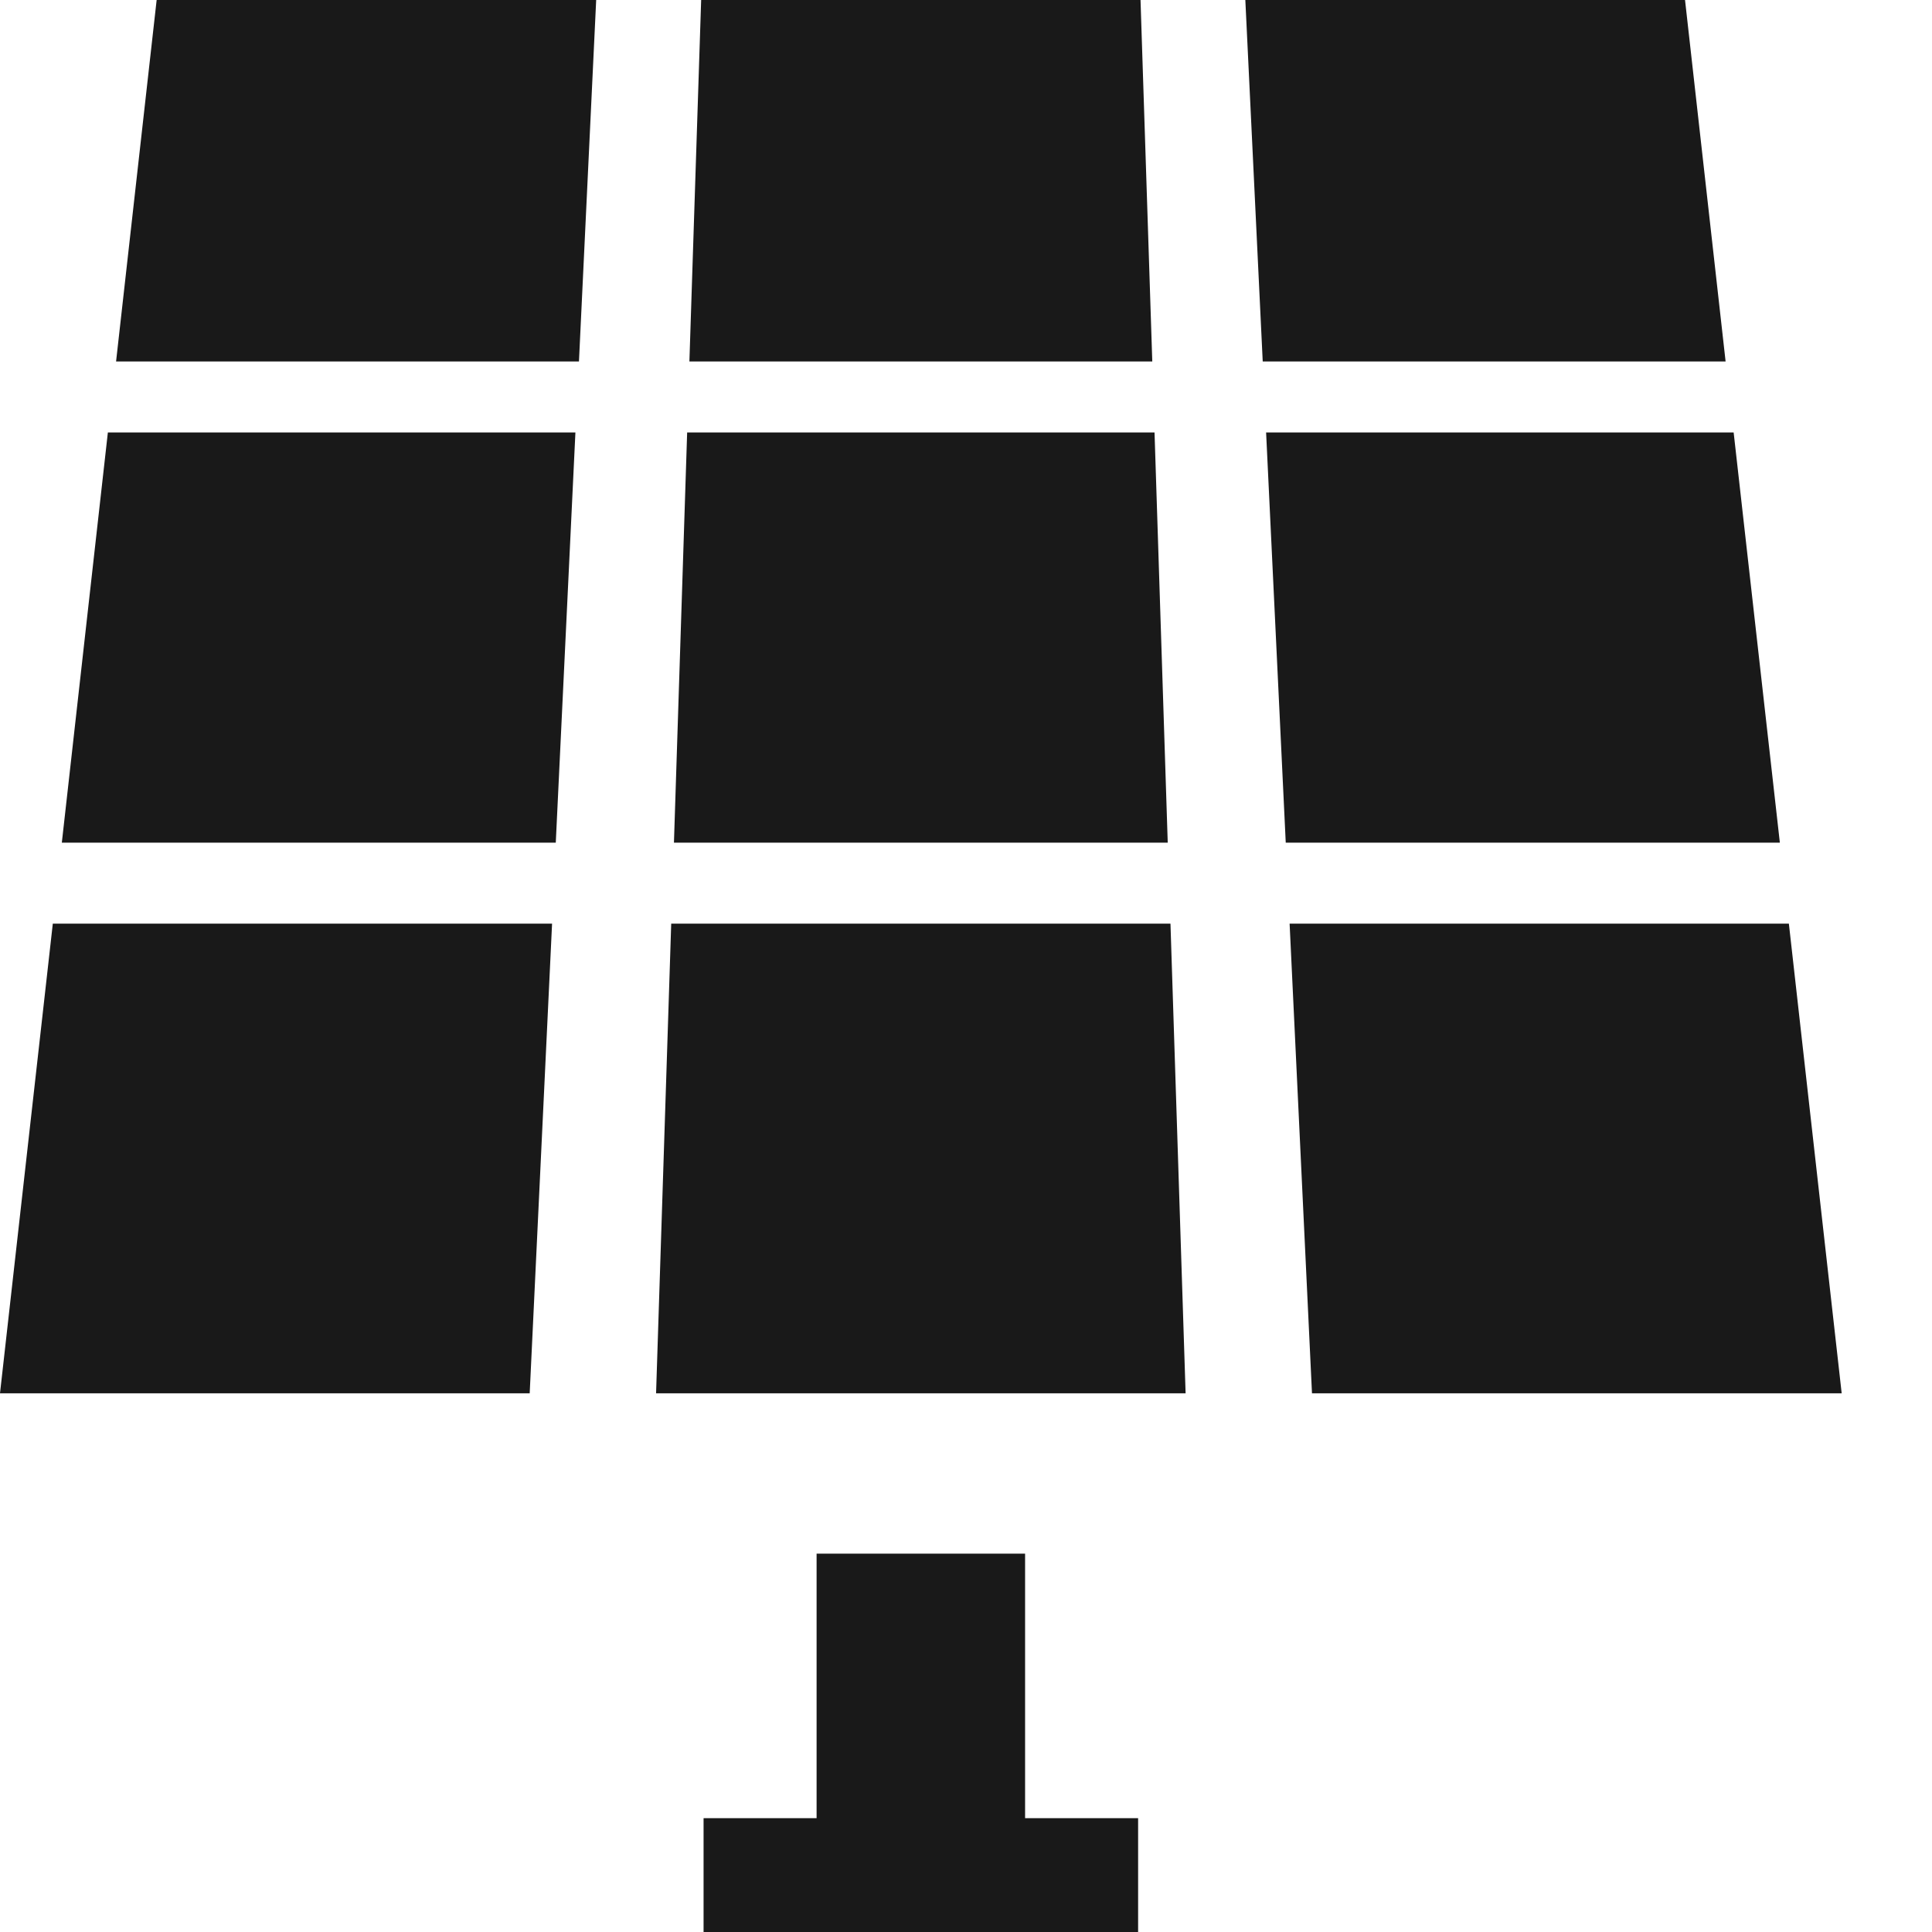
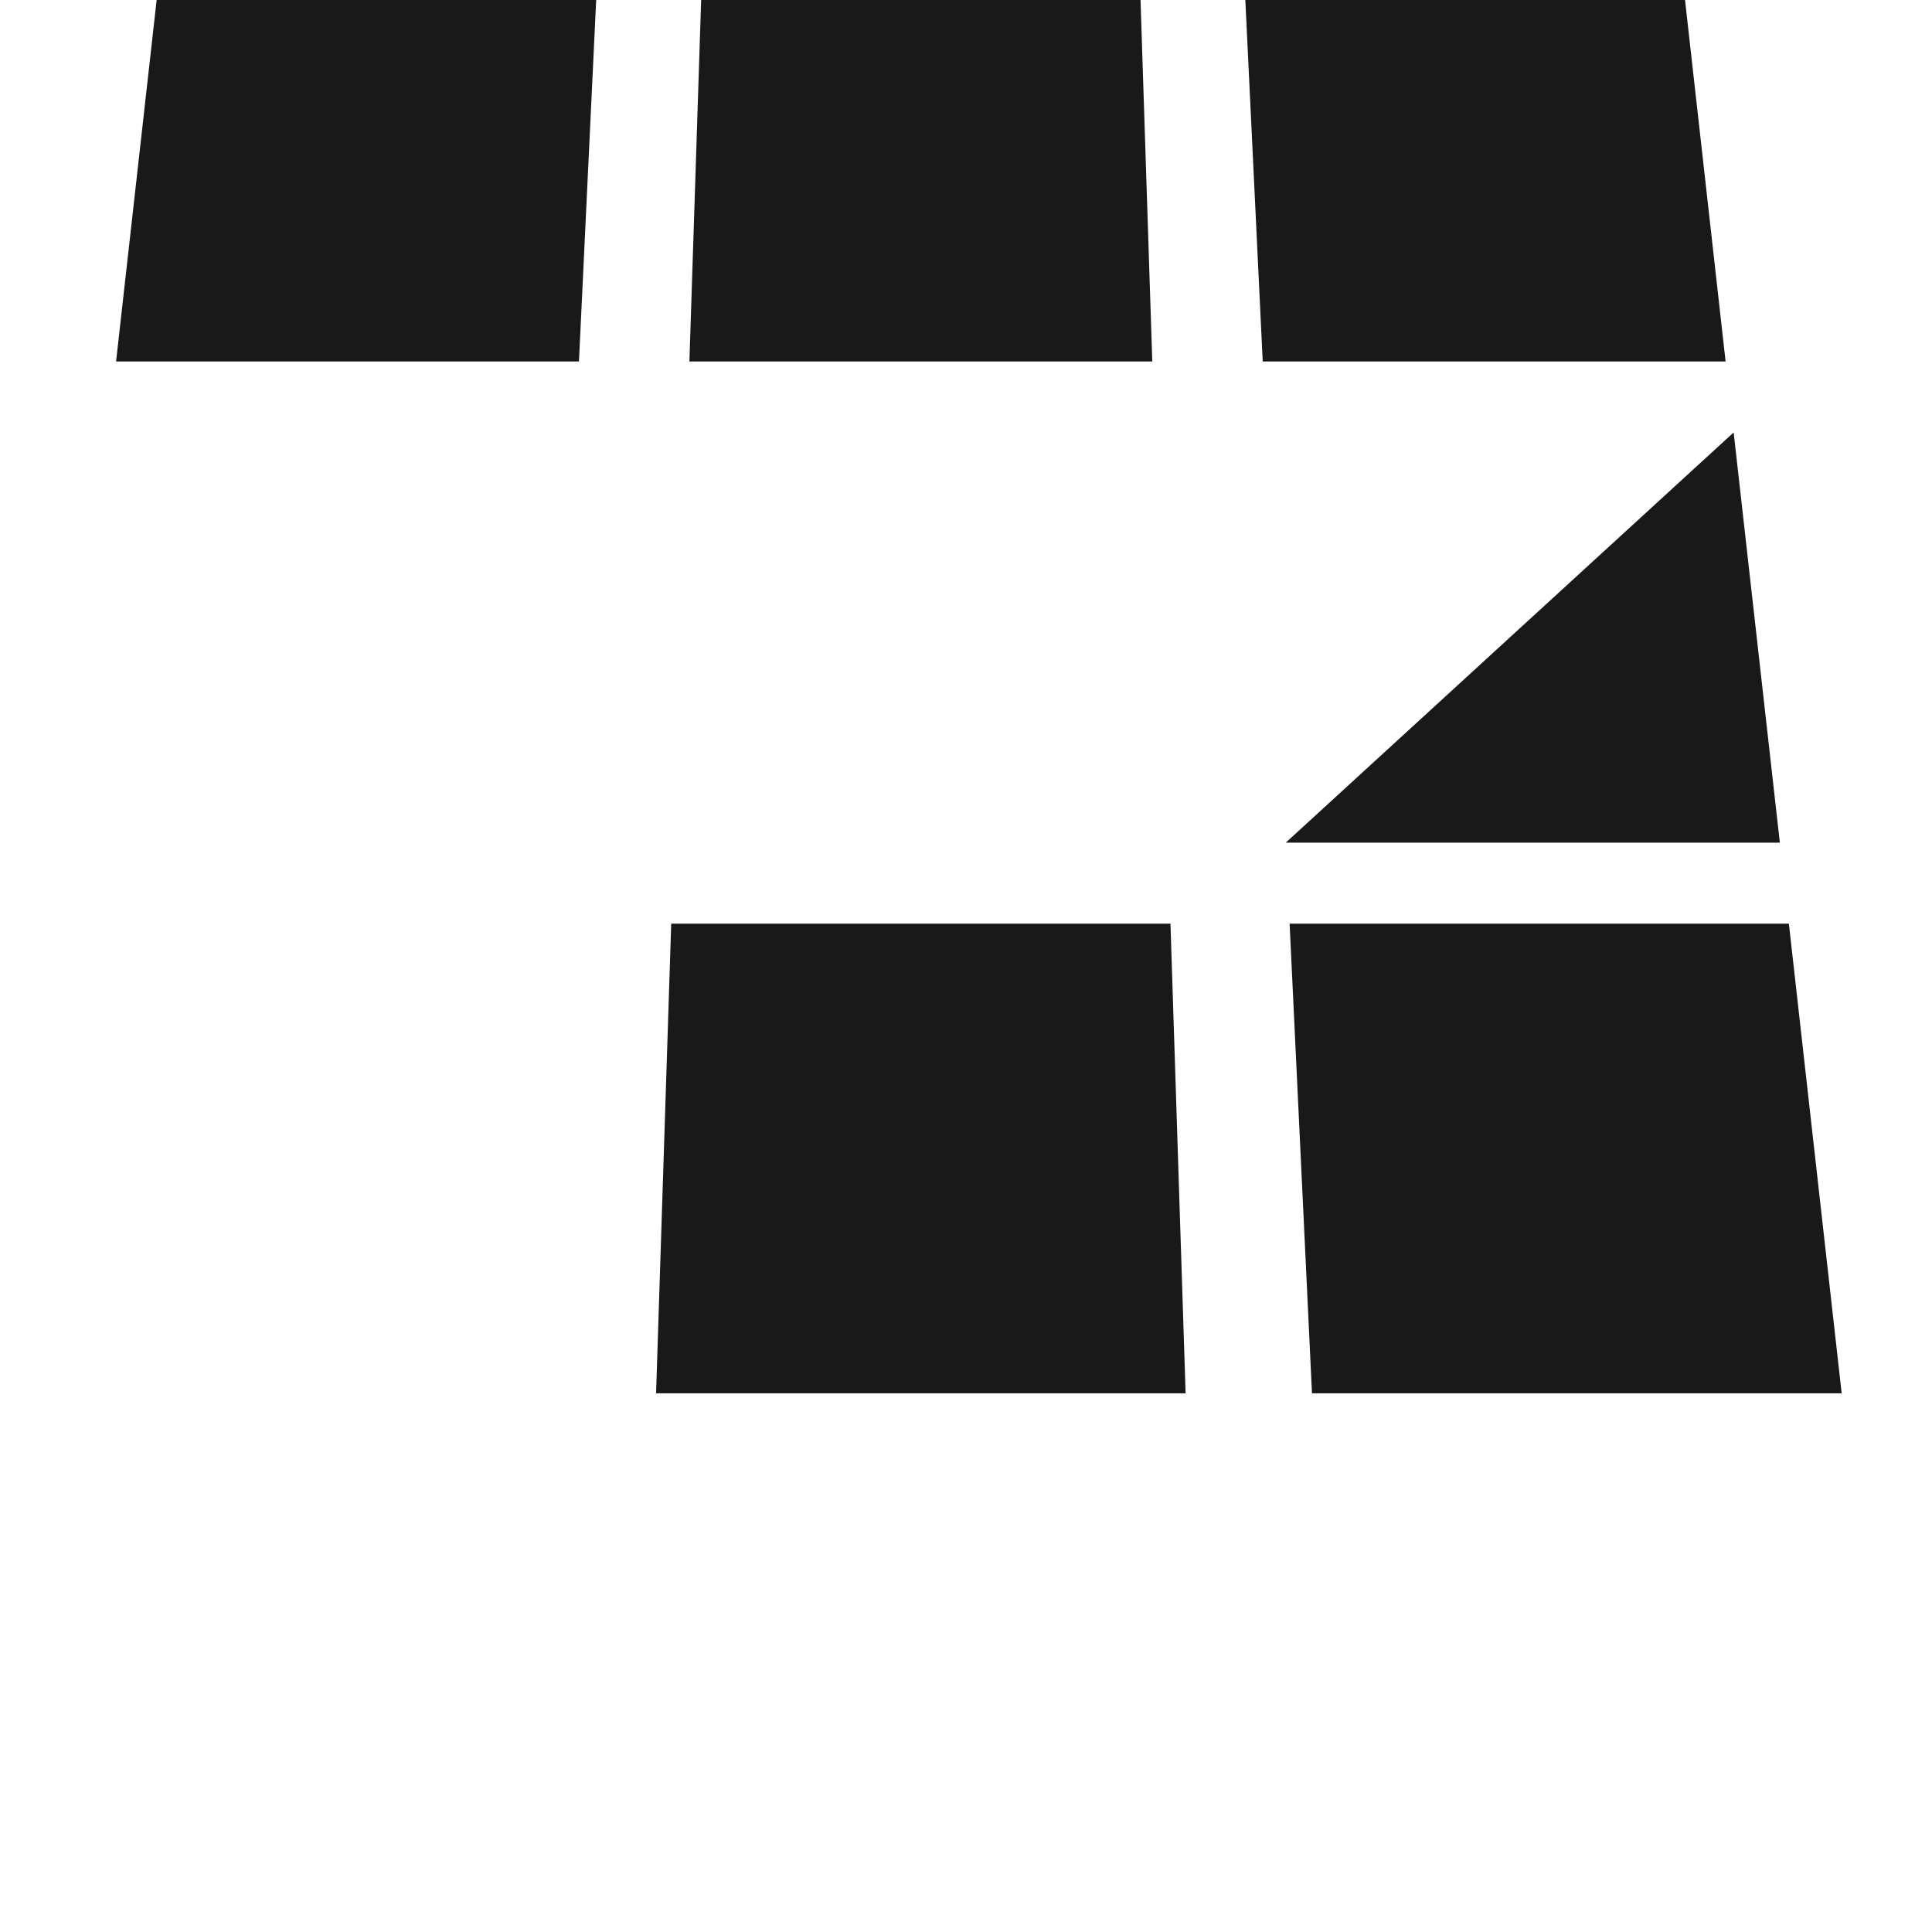
<svg xmlns="http://www.w3.org/2000/svg" width="12" height="12" viewBox="0 0 12 12" fill="none">
-   <path d="M7.069 11.293V12H4.37V11.293H5.072V9.65H6.367V11.293H7.069Z" fill="#191919" />
  <path d="M3.703 0H0.973L0.721 2.245H3.596L3.703 0Z" fill="#191919" />
  <path d="M7.084 0H4.355L4.282 2.245H7.157L7.084 0Z" fill="#191919" />
  <path d="M10.466 0H7.735L7.843 2.245H10.718L10.466 0Z" fill="#191919" />
-   <path d="M3.574 2.686H0.67L0.384 5.234H3.452L3.574 2.686Z" fill="#191919" />
-   <path d="M7.171 2.686H4.268L4.186 5.234H7.253L7.171 2.686Z" fill="#191919" />
-   <path d="M10.768 2.686H7.864L7.986 5.234H11.055L10.768 2.686Z" fill="#191919" />
-   <path d="M3.429 5.737H0.328L0 8.654H3.29L3.429 5.737Z" fill="#191919" />
+   <path d="M10.768 2.686L7.986 5.234H11.055L10.768 2.686Z" fill="#191919" />
  <path d="M7.27 5.737H4.169L4.075 8.654H7.364L7.27 5.737Z" fill="#191919" />
  <path d="M11.111 5.737H8.01L8.149 8.654H11.439L11.111 5.737Z" fill="#191919" />
</svg>